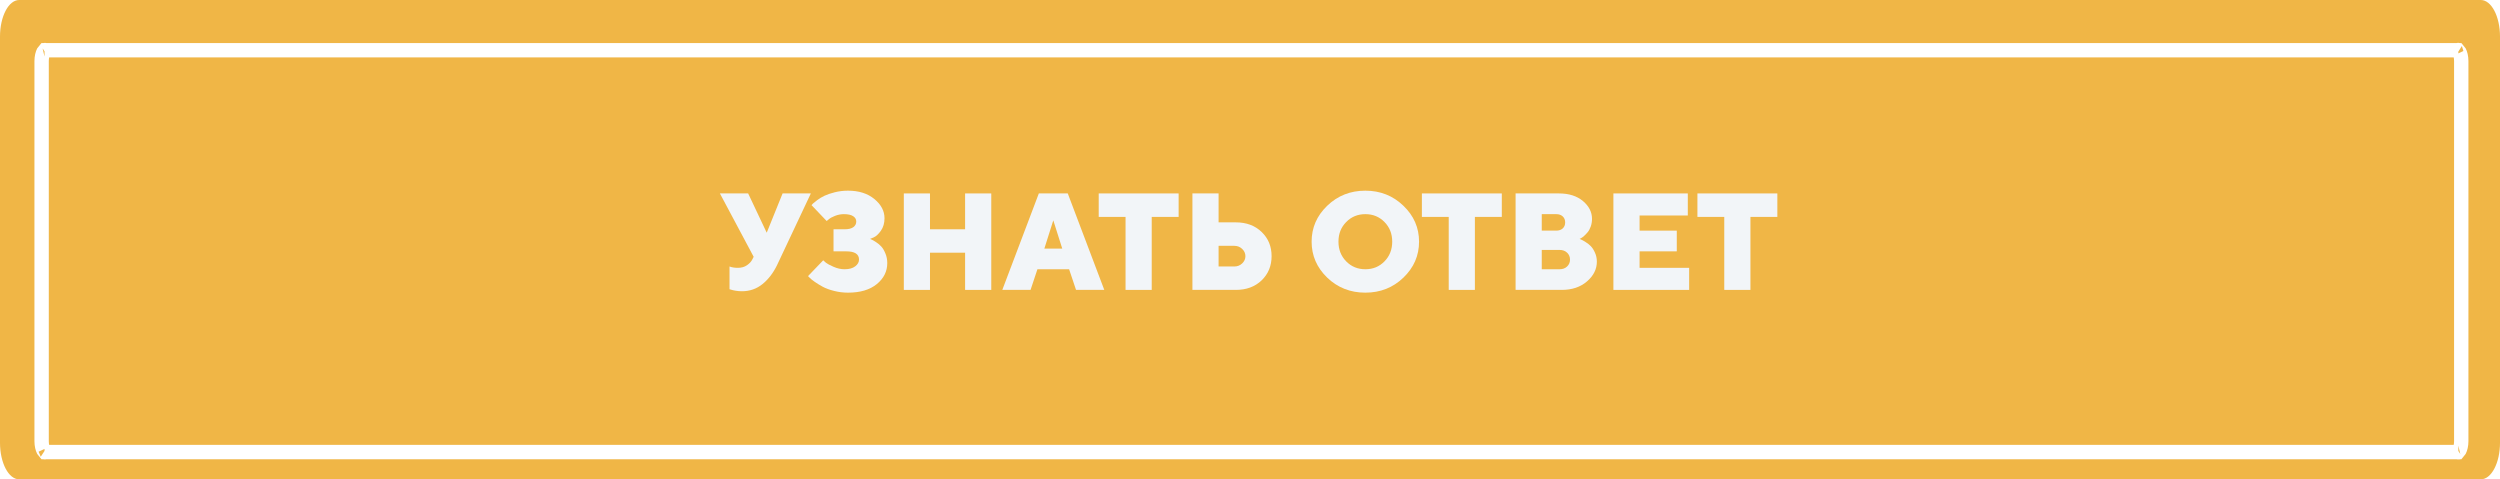
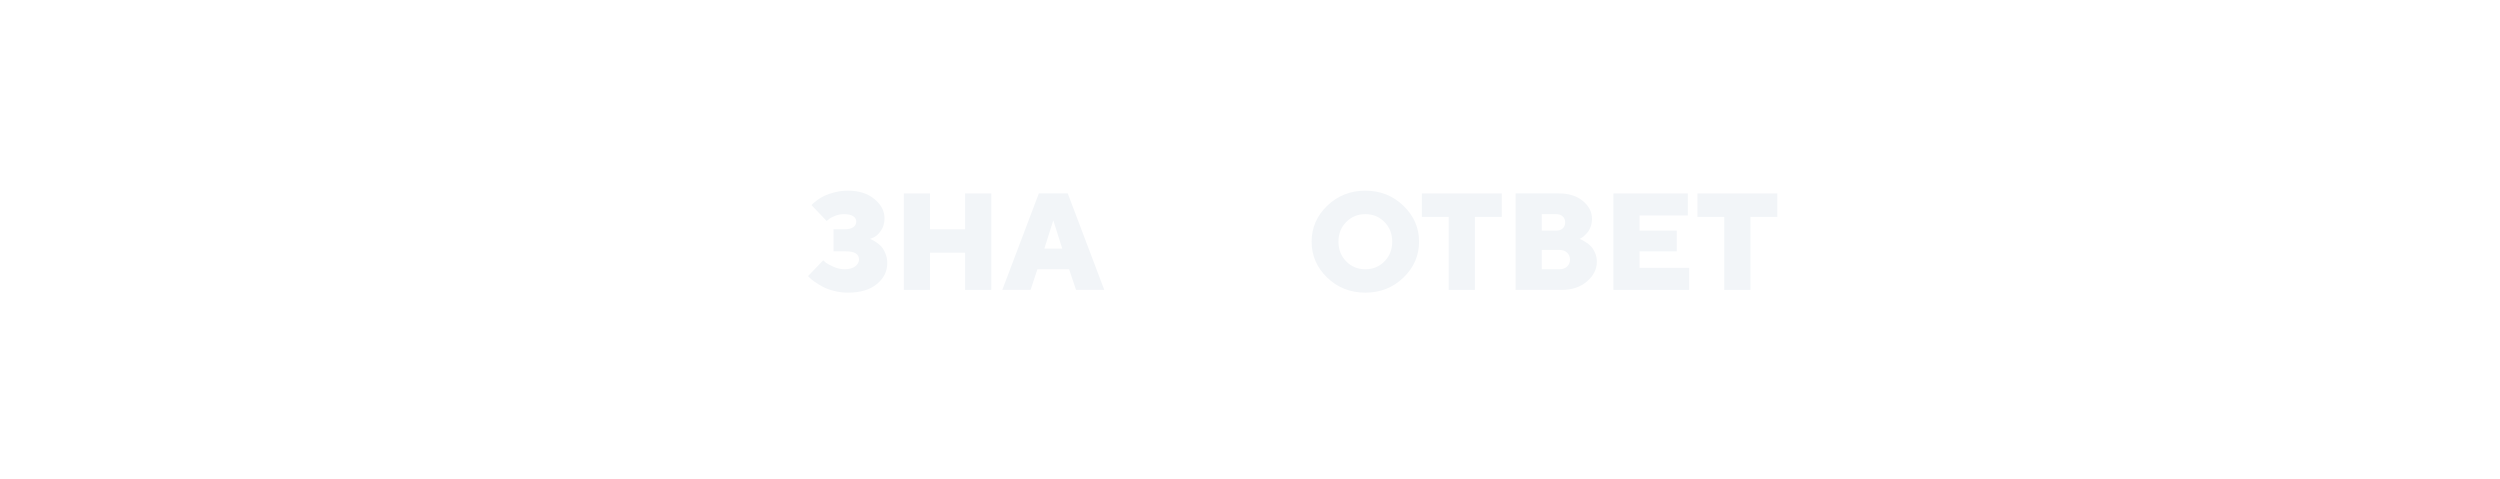
<svg xmlns="http://www.w3.org/2000/svg" width="871" height="167" viewBox="0 0 871 167" fill="none">
-   <path d="M864.305 0H6.695C2.997 0 0 5.712 0 12.758V154.242C0 161.288 2.997 167 6.695 167H864.305C868.003 167 871 161.288 871 154.242V12.758C871 5.712 868.003 0 864.305 0Z" fill="#F0B646" />
  <g filter="url(#filter0_i)">
-     <path d="M15.181 14.005C15.329 13.723 15.446 13.574 15.517 13.5H856.483C856.554 13.574 856.671 13.723 856.819 14.005C857.193 14.721 857.5 15.883 857.5 17.303V149.697C857.5 151.117 857.193 152.279 856.819 152.995C856.671 153.277 856.554 153.426 856.483 153.5H15.517C15.446 153.426 15.329 153.277 15.181 152.995C14.807 152.279 14.5 151.117 14.5 149.697V17.303C14.5 15.883 14.807 14.721 15.181 14.005ZM856.406 13.436C856.406 13.435 856.415 13.439 856.431 13.452C856.413 13.444 856.405 13.437 856.406 13.436ZM856.406 153.564C856.404 153.564 856.412 153.557 856.431 153.548C856.416 153.56 856.407 153.564 856.406 153.564ZM15.594 153.564C15.594 153.565 15.585 153.561 15.569 153.548C15.586 153.556 15.595 153.563 15.594 153.564ZM15.569 13.452C15.585 13.439 15.594 13.435 15.594 13.436C15.595 13.437 15.586 13.444 15.569 13.452Z" stroke="white" stroke-width="5" />
-   </g>
-   <path d="M260.656 67.391L267.125 81.078L272.656 67.391H282.5L270.734 92.352C269.422 95.07 267.734 97.273 265.672 98.961C263.609 100.633 261.219 101.469 258.5 101.469C257.734 101.469 256.984 101.406 256.25 101.281C255.531 101.156 255 101.031 254.656 100.906L254.164 100.766V92.844C254.961 93.156 255.922 93.312 257.047 93.312C258.328 93.312 259.398 93.008 260.258 92.398C261.133 91.789 261.742 91.133 262.086 90.43L262.578 89.469L250.812 67.391H260.656Z" fill="#F2F5F8" />
+     </g>
  <path d="M303.125 83.234C303.281 83.297 303.492 83.391 303.758 83.516C304.039 83.625 304.523 83.906 305.211 84.359C305.898 84.797 306.508 85.305 307.039 85.883C307.57 86.461 308.047 87.266 308.469 88.297C308.906 89.312 309.125 90.43 309.125 91.648C309.125 94.555 307.906 97 305.469 98.984C303.047 100.969 299.703 101.961 295.438 101.961C293.781 101.961 292.164 101.758 290.586 101.352C289.023 100.961 287.719 100.484 286.672 99.922C285.641 99.359 284.719 98.797 283.906 98.234C283.094 97.672 282.492 97.188 282.102 96.781L281.516 96.195L286.812 90.688C287.031 90.906 287.352 91.195 287.773 91.555C288.211 91.898 289.078 92.359 290.375 92.938C291.672 93.516 292.961 93.805 294.242 93.805C295.836 93.805 297.07 93.469 297.945 92.797C298.836 92.125 299.281 91.336 299.281 90.43C299.281 88.508 297.766 87.555 294.734 87.57H290.398V79.883H294.242C295.617 79.883 296.641 79.633 297.312 79.133C297.984 78.633 298.32 77.984 298.32 77.188C298.32 76.422 297.969 75.805 297.266 75.336C296.562 74.852 295.477 74.609 294.008 74.609C292.945 74.609 291.906 74.812 290.891 75.219C289.891 75.609 289.172 76.008 288.734 76.414L288.008 77L282.734 71.469C282.828 71.344 282.984 71.172 283.203 70.953C283.422 70.734 283.922 70.328 284.703 69.734C285.5 69.141 286.344 68.633 287.234 68.211C288.141 67.773 289.336 67.367 290.82 66.992C292.305 66.617 293.844 66.43 295.438 66.43C299.219 66.43 302.281 67.398 304.625 69.336C306.984 71.273 308.164 73.508 308.164 76.039C308.164 77.742 307.742 79.195 306.898 80.398C306.055 81.586 305.211 82.359 304.367 82.719L303.125 83.234Z" fill="#F2F5F8" />
  <path d="M345.359 67.391V101H336.242V88.039H324.008V101H314.891V67.391H324.008V79.883H336.242V67.391H345.359Z" fill="#F2F5F8" />
  <path d="M370.086 86.609L366.969 76.766L363.852 86.609H370.086ZM372.477 93.805H361.438L359.047 101H349.203L361.93 67.391H372.008L384.734 101H374.891L372.477 93.805Z" fill="#F2F5F8" />
-   <path d="M382.789 67.391H410.633V75.57H401.258V101H392.141V75.57H382.789V67.391Z" fill="#F2F5F8" />
-   <path d="M430.555 101H415.438V67.391H424.555V77.469H430.555C434.242 77.469 437.242 78.586 439.555 80.82C441.867 83.039 443.023 85.844 443.023 89.234C443.023 92.625 441.867 95.438 439.555 97.672C437.242 99.891 434.242 101 430.555 101ZM424.555 92.844H430.062C431.125 92.844 432.031 92.484 432.781 91.766C433.531 91.047 433.906 90.211 433.906 89.258C433.906 88.289 433.531 87.445 432.781 86.727C432.031 86.008 431.125 85.648 430.062 85.648H424.555V92.844Z" fill="#F2F5F8" />
  <path d="M469.016 77.352C467.219 79.164 466.32 81.445 466.32 84.195C466.32 86.945 467.219 89.234 469.016 91.062C470.812 92.891 473.039 93.805 475.695 93.805C478.352 93.805 480.57 92.891 482.352 91.062C484.148 89.234 485.047 86.945 485.047 84.195C485.047 81.445 484.148 79.164 482.352 77.352C480.57 75.523 478.352 74.609 475.695 74.609C473.039 74.609 470.812 75.523 469.016 77.352ZM488.938 71.68C492.578 75.164 494.398 79.336 494.398 84.195C494.398 89.055 492.578 93.234 488.938 96.734C485.312 100.219 480.891 101.961 475.672 101.961C470.469 101.961 466.047 100.219 462.406 96.734C458.781 93.234 456.969 89.055 456.969 84.195C456.969 79.336 458.781 75.164 462.406 71.68C466.047 68.18 470.469 66.43 475.672 66.43C480.891 66.43 485.312 68.18 488.938 71.68Z" fill="#F2F5F8" />
  <path d="M495.383 67.391H523.227V75.57H513.852V101H504.734V75.57H495.383V67.391Z" fill="#F2F5F8" />
  <path d="M544.109 101H528.031V67.391H543.148C546.602 67.391 549.383 68.273 551.492 70.039C553.602 71.805 554.656 73.883 554.656 76.273C554.656 77.195 554.508 78.078 554.211 78.922C553.914 79.75 553.555 80.414 553.133 80.914C552.711 81.414 552.289 81.852 551.867 82.227C551.461 82.586 551.102 82.844 550.789 83L550.344 83.234C550.5 83.297 550.711 83.391 550.977 83.516C551.258 83.625 551.742 83.898 552.43 84.336C553.117 84.758 553.727 85.242 554.258 85.789C554.789 86.336 555.266 87.086 555.688 88.039C556.125 88.992 556.344 90.031 556.344 91.156C556.344 93.781 555.195 96.078 552.898 98.047C550.617 100.016 547.688 101 544.109 101ZM537.148 93.805H543.383C544.445 93.805 545.312 93.484 545.984 92.844C546.656 92.203 546.992 91.406 546.992 90.453C546.992 89.484 546.656 88.68 545.984 88.039C545.312 87.398 544.445 87.078 543.383 87.078H537.148V93.805ZM542.188 74.609H537.148V80.352H542.188C543.141 80.352 543.898 80.094 544.461 79.578C545.023 79.047 545.305 78.352 545.305 77.492C545.305 76.617 545.023 75.922 544.461 75.406C543.898 74.875 543.141 74.609 542.188 74.609Z" fill="#F2F5F8" />
  <path d="M571.227 93.312H588.5V101H562.109V67.391H588.031V75.078H571.227V80.352H584.188V87.57H571.227V93.312Z" fill="#F2F5F8" />
  <path d="M591.383 67.391H619.227V75.57H609.852V101H600.734V75.57H591.383V67.391Z" fill="#F2F5F8" />
  <defs>
    <filter id="filter0_i" x="12" y="11" width="848" height="149" filterUnits="userSpaceOnUse" color-interpolation-filters="sRGB">
      <feFlood flood-opacity="0" result="BackgroundImageFix" />
      <feBlend mode="normal" in="SourceGraphic" in2="BackgroundImageFix" result="shape" />
      <feColorMatrix in="SourceAlpha" type="matrix" values="0 0 0 0 0 0 0 0 0 0 0 0 0 0 0 0 0 0 127 0" result="hardAlpha" />
      <feOffset dy="4" />
      <feGaussianBlur stdDeviation="2" />
      <feComposite in2="hardAlpha" operator="arithmetic" k2="-1" k3="1" />
      <feColorMatrix type="matrix" values="0 0 0 0 0 0 0 0 0 0 0 0 0 0 0 0 0 0 0.1 0" />
      <feBlend mode="normal" in2="shape" result="effect1_innerShadow" />
    </filter>
  </defs>
</svg>